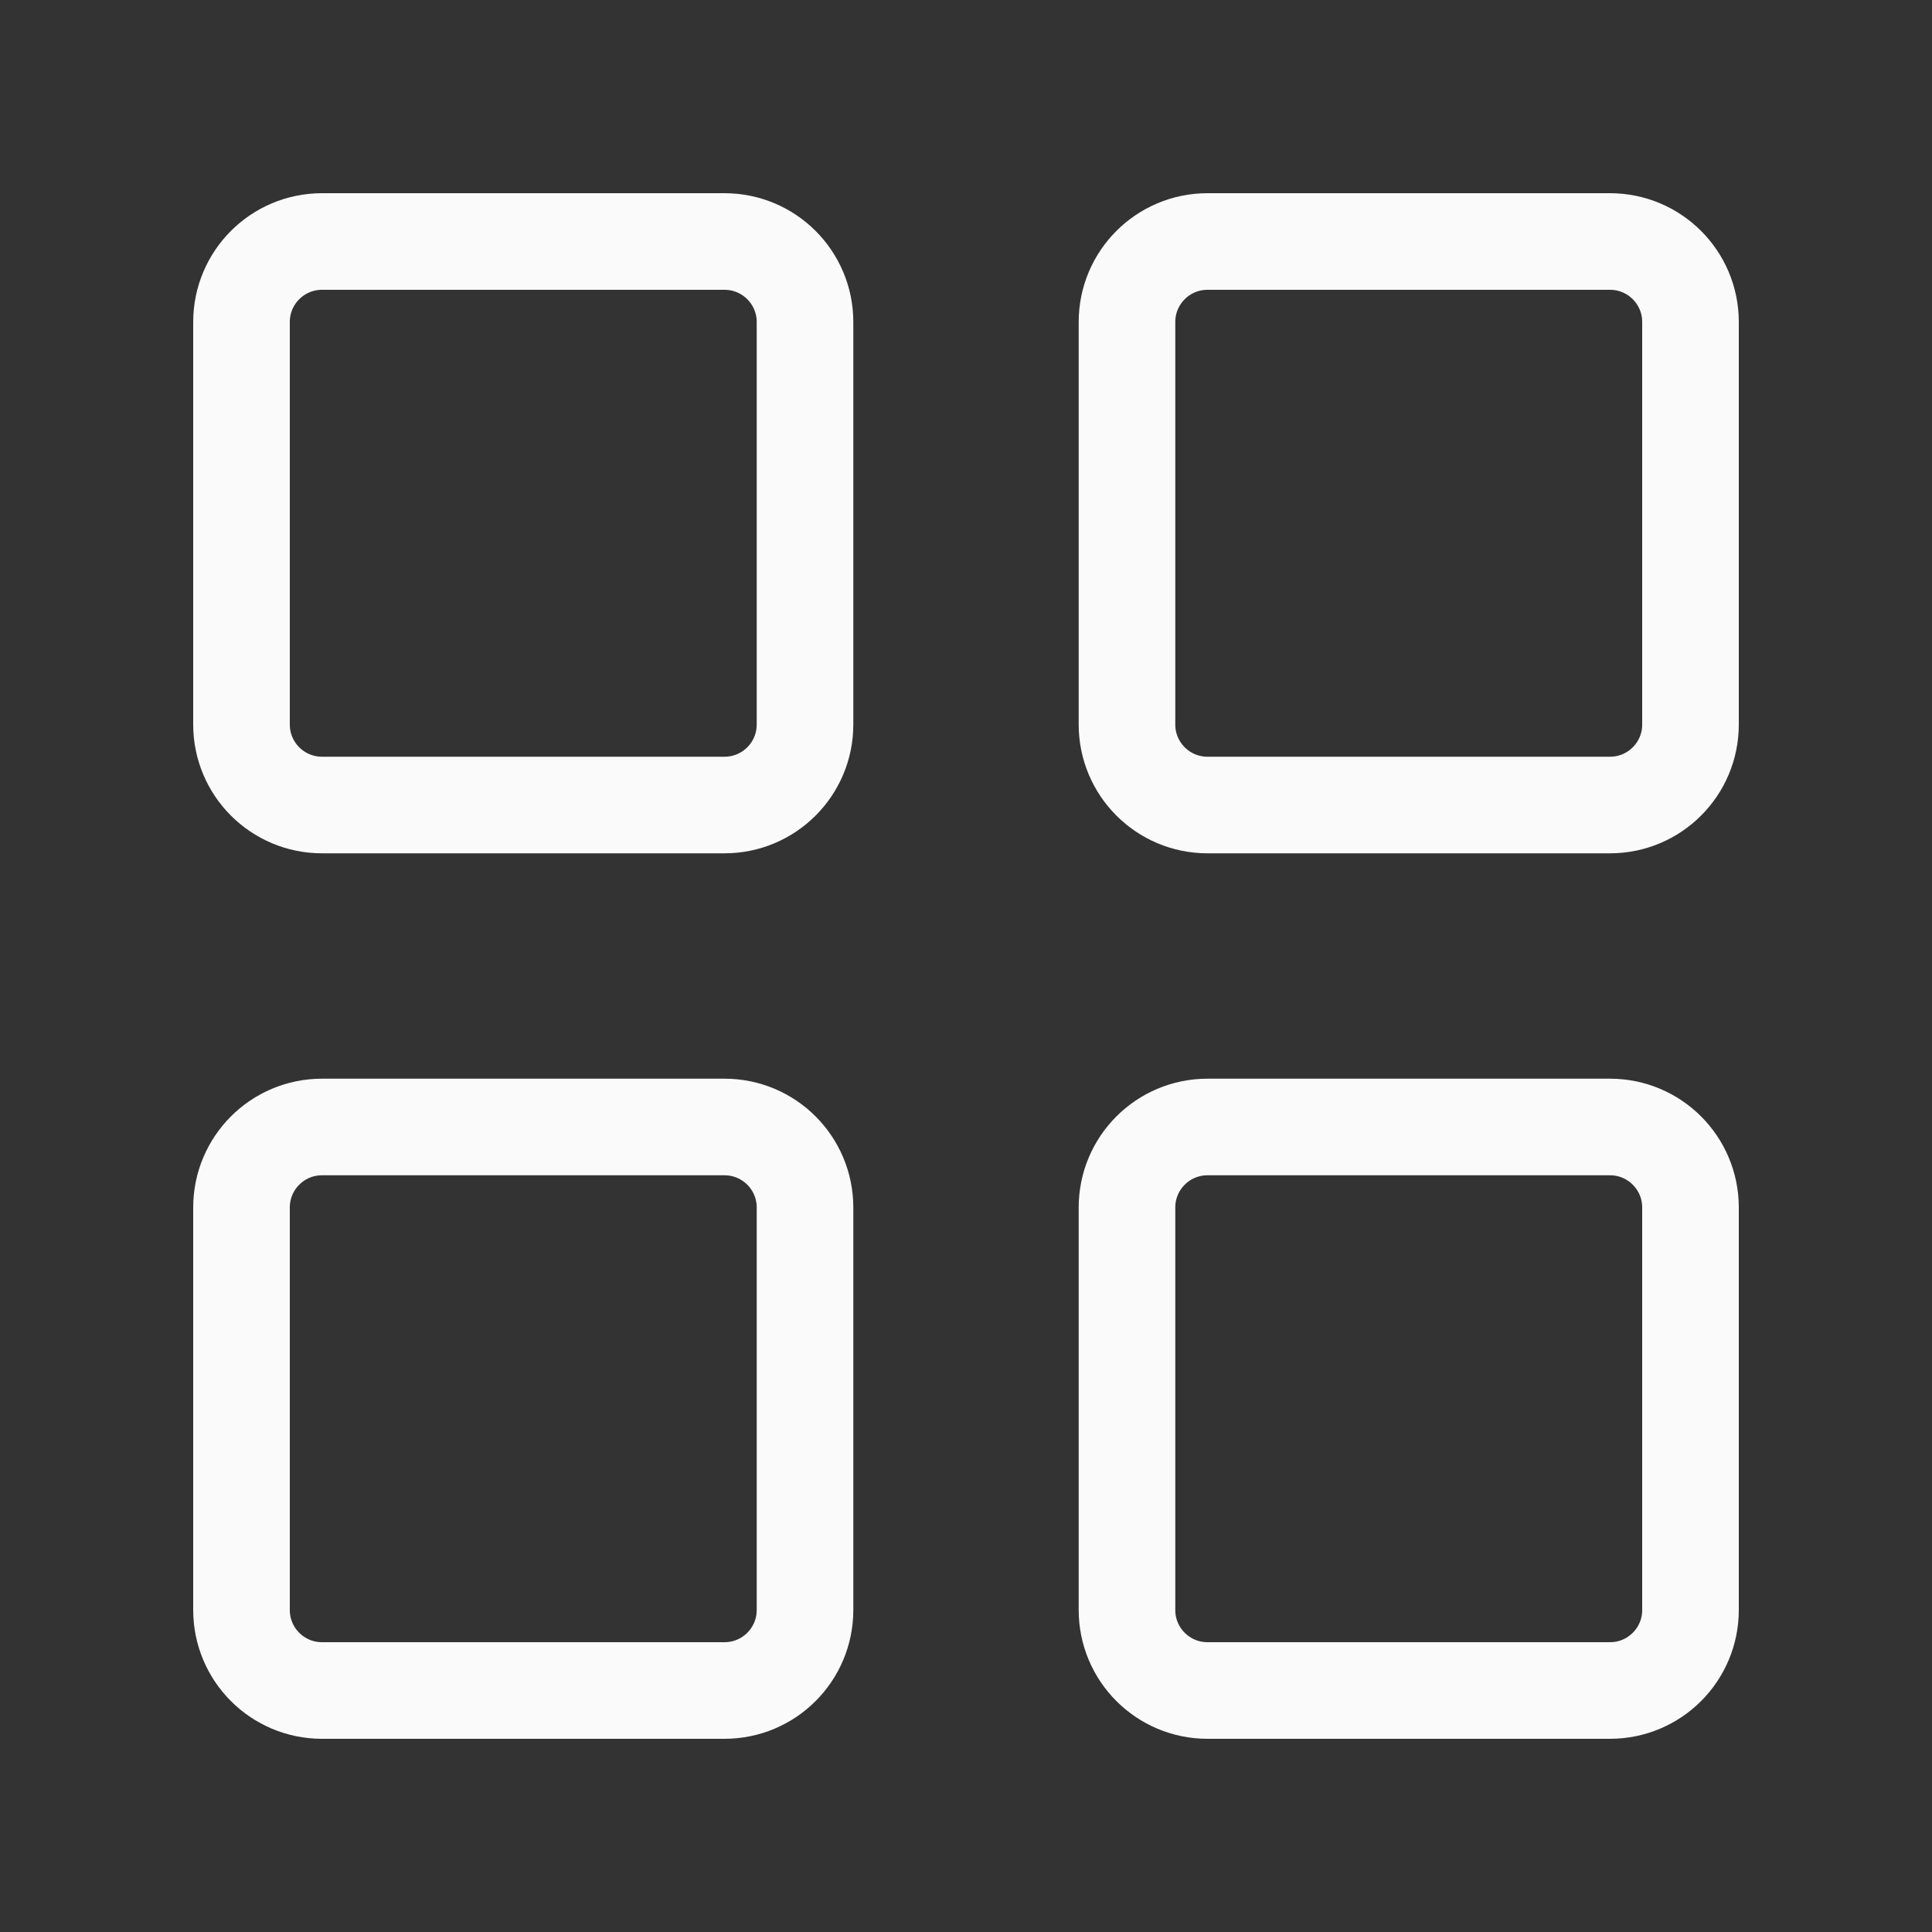
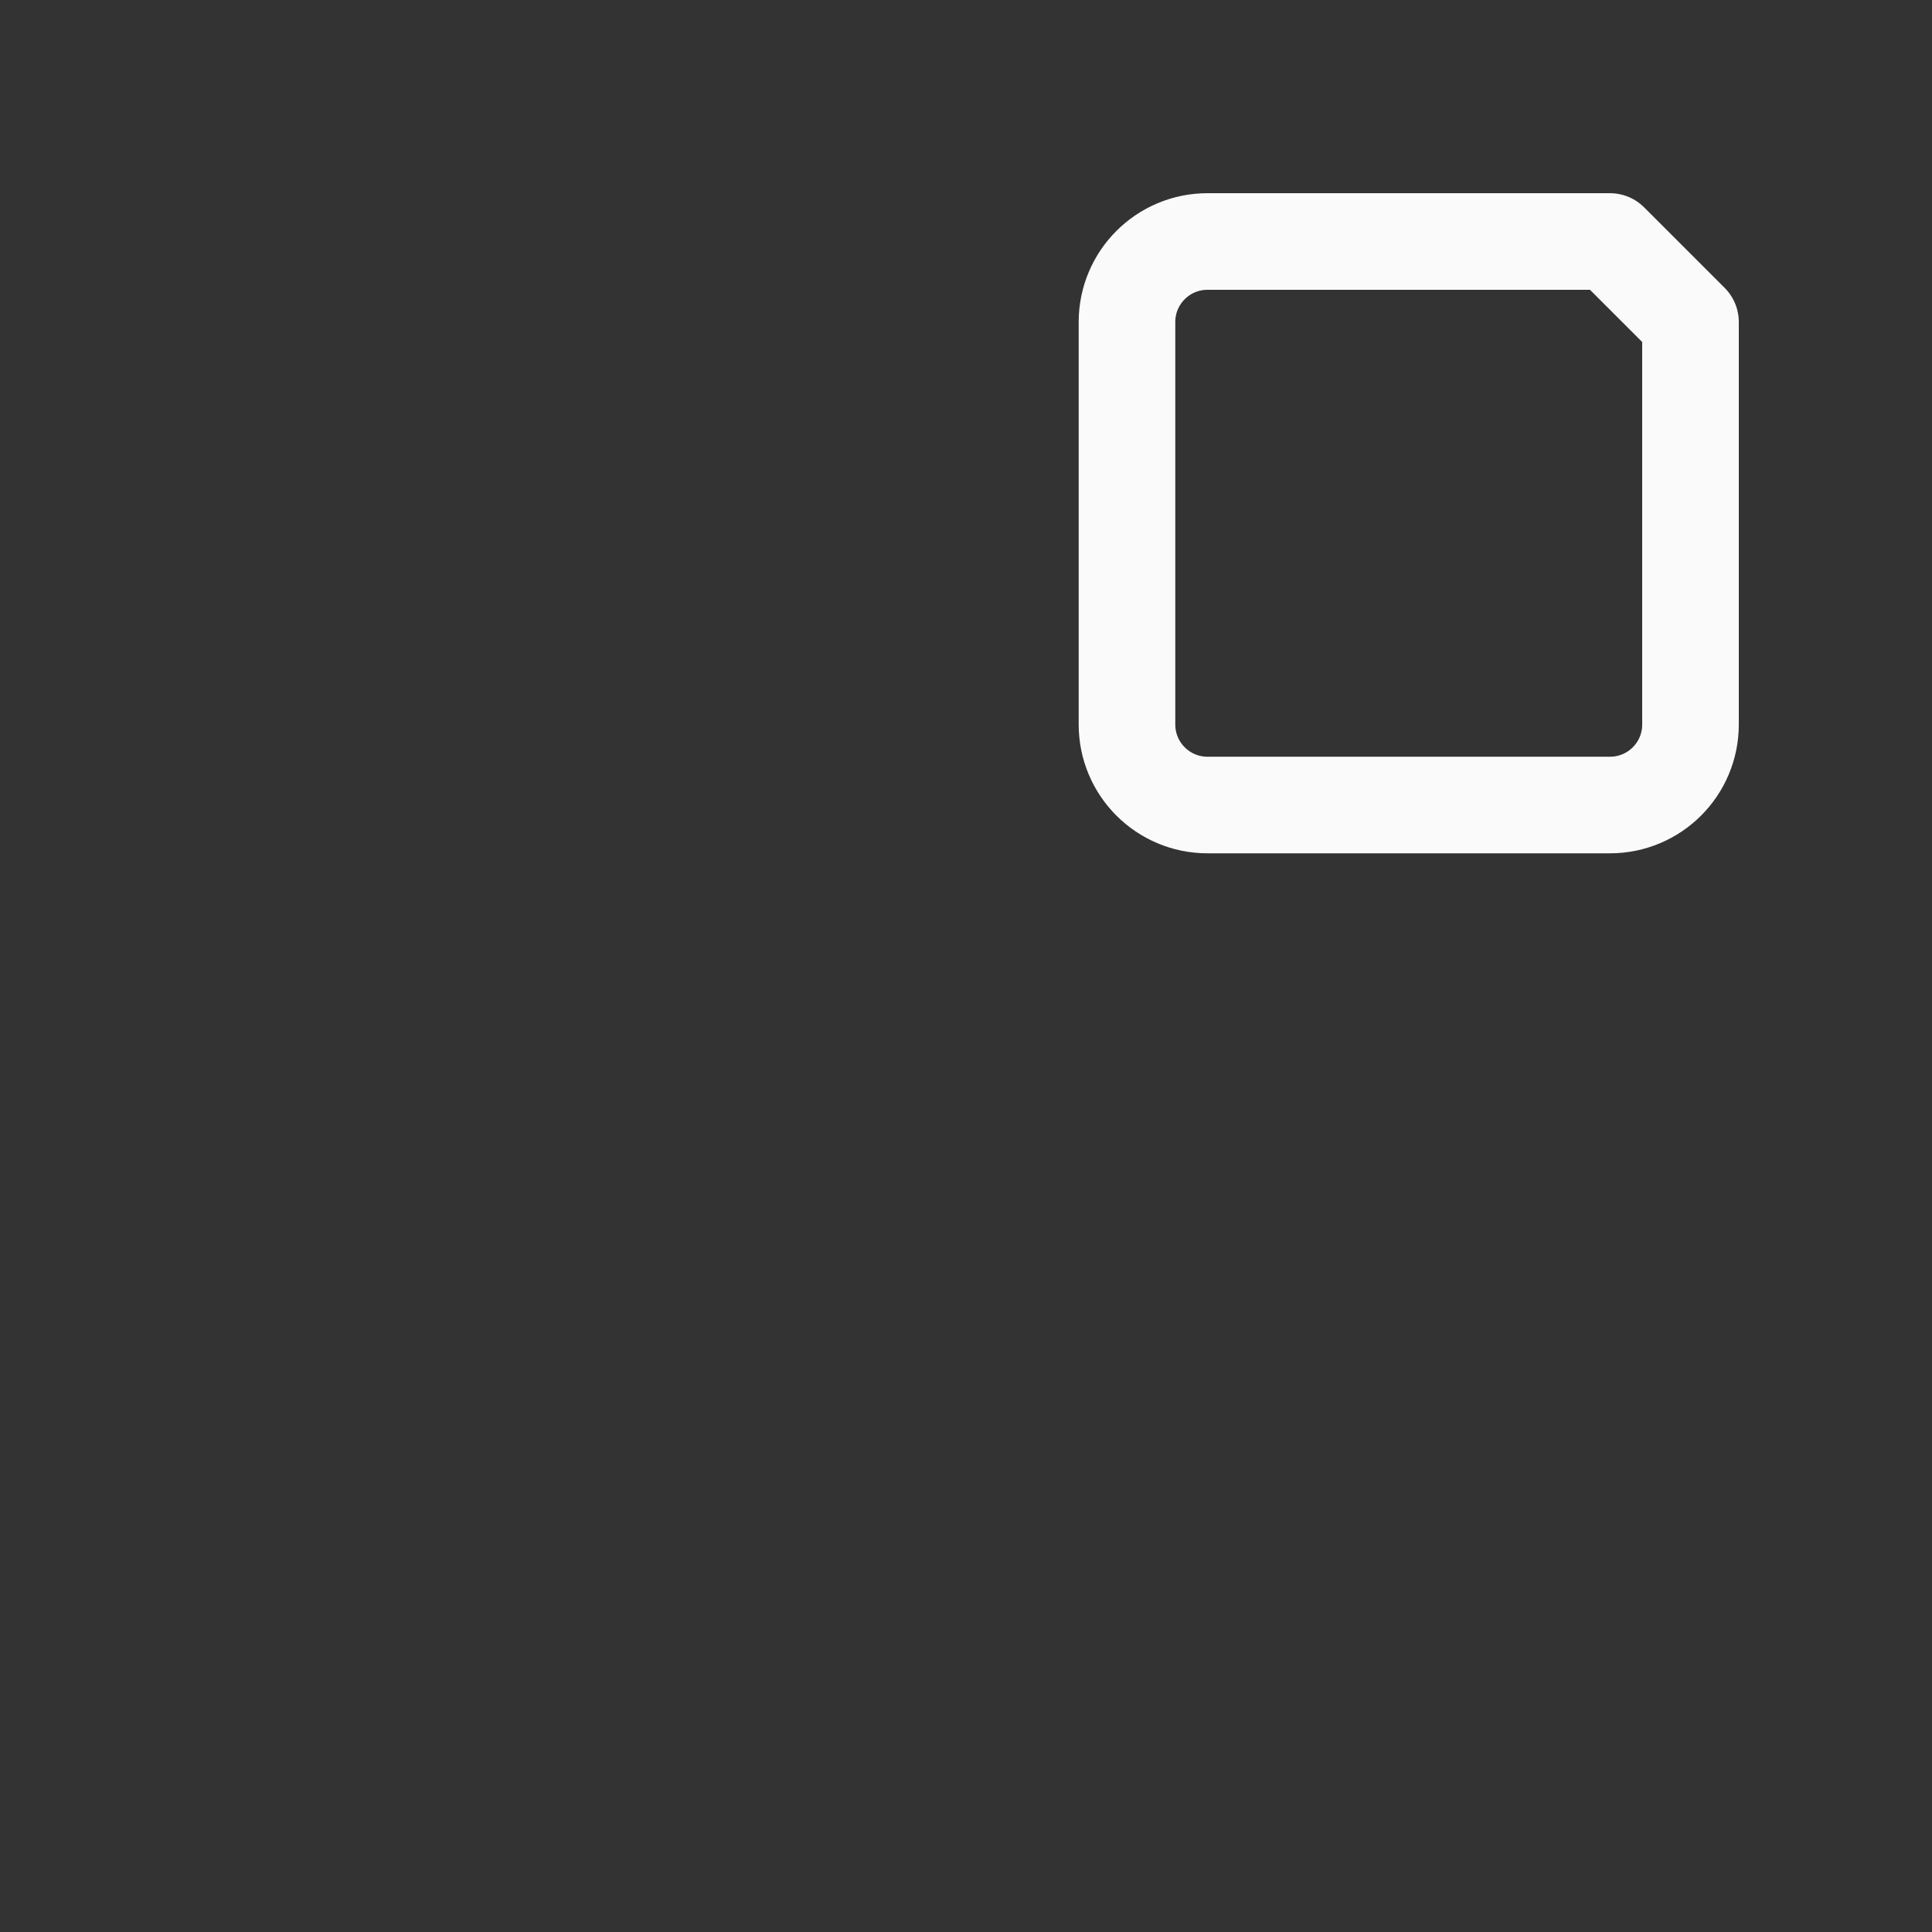
<svg xmlns="http://www.w3.org/2000/svg" width="40" height="40" viewBox="0 0 40 40" fill="none">
  <rect x="0" y="0" width="40" height="40" fill="#333333" stroke="none" />
-   <path d="M15 5H6.667C5.746 5 5 5.746 5 6.667V15C5 15.921 5.746 16.667 6.667 16.667H15C15.921 16.667 16.667 15.921 16.667 15V6.667C16.667 5.746 15.921 5 15 5Z" stroke="#FAFAFA" stroke-width="2" stroke-linecap="round" stroke-linejoin="round" />
-   <path d="M33.333 5H25C24.079 5 23.333 5.746 23.333 6.667V15C23.333 15.921 24.079 16.667 25 16.667H33.333C34.254 16.667 35 15.921 35 15V6.667C35 5.746 34.254 5 33.333 5Z" stroke="#FAFAFA" stroke-width="2" stroke-linecap="round" stroke-linejoin="round" />
-   <path d="M33.333 23.333H25C24.079 23.333 23.333 24.079 23.333 25V33.333C23.333 34.254 24.079 35 25 35H33.333C34.254 35 35 34.254 35 33.333V25C35 24.079 34.254 23.333 33.333 23.333Z" stroke="#FAFAFA" stroke-width="2" stroke-linecap="round" stroke-linejoin="round" />
-   <path d="M15 23.333H6.667C5.746 23.333 5 24.079 5 25V33.333C5 34.254 5.746 35 6.667 35H15C15.921 35 16.667 34.254 16.667 33.333V25C16.667 24.079 15.921 23.333 15 23.333Z" stroke="#FAFAFA" stroke-width="2" stroke-linecap="round" stroke-linejoin="round" />
+   <path d="M33.333 5H25C24.079 5 23.333 5.746 23.333 6.667V15C23.333 15.921 24.079 16.667 25 16.667H33.333C34.254 16.667 35 15.921 35 15V6.667Z" stroke="#FAFAFA" stroke-width="2" stroke-linecap="round" stroke-linejoin="round" />
</svg>